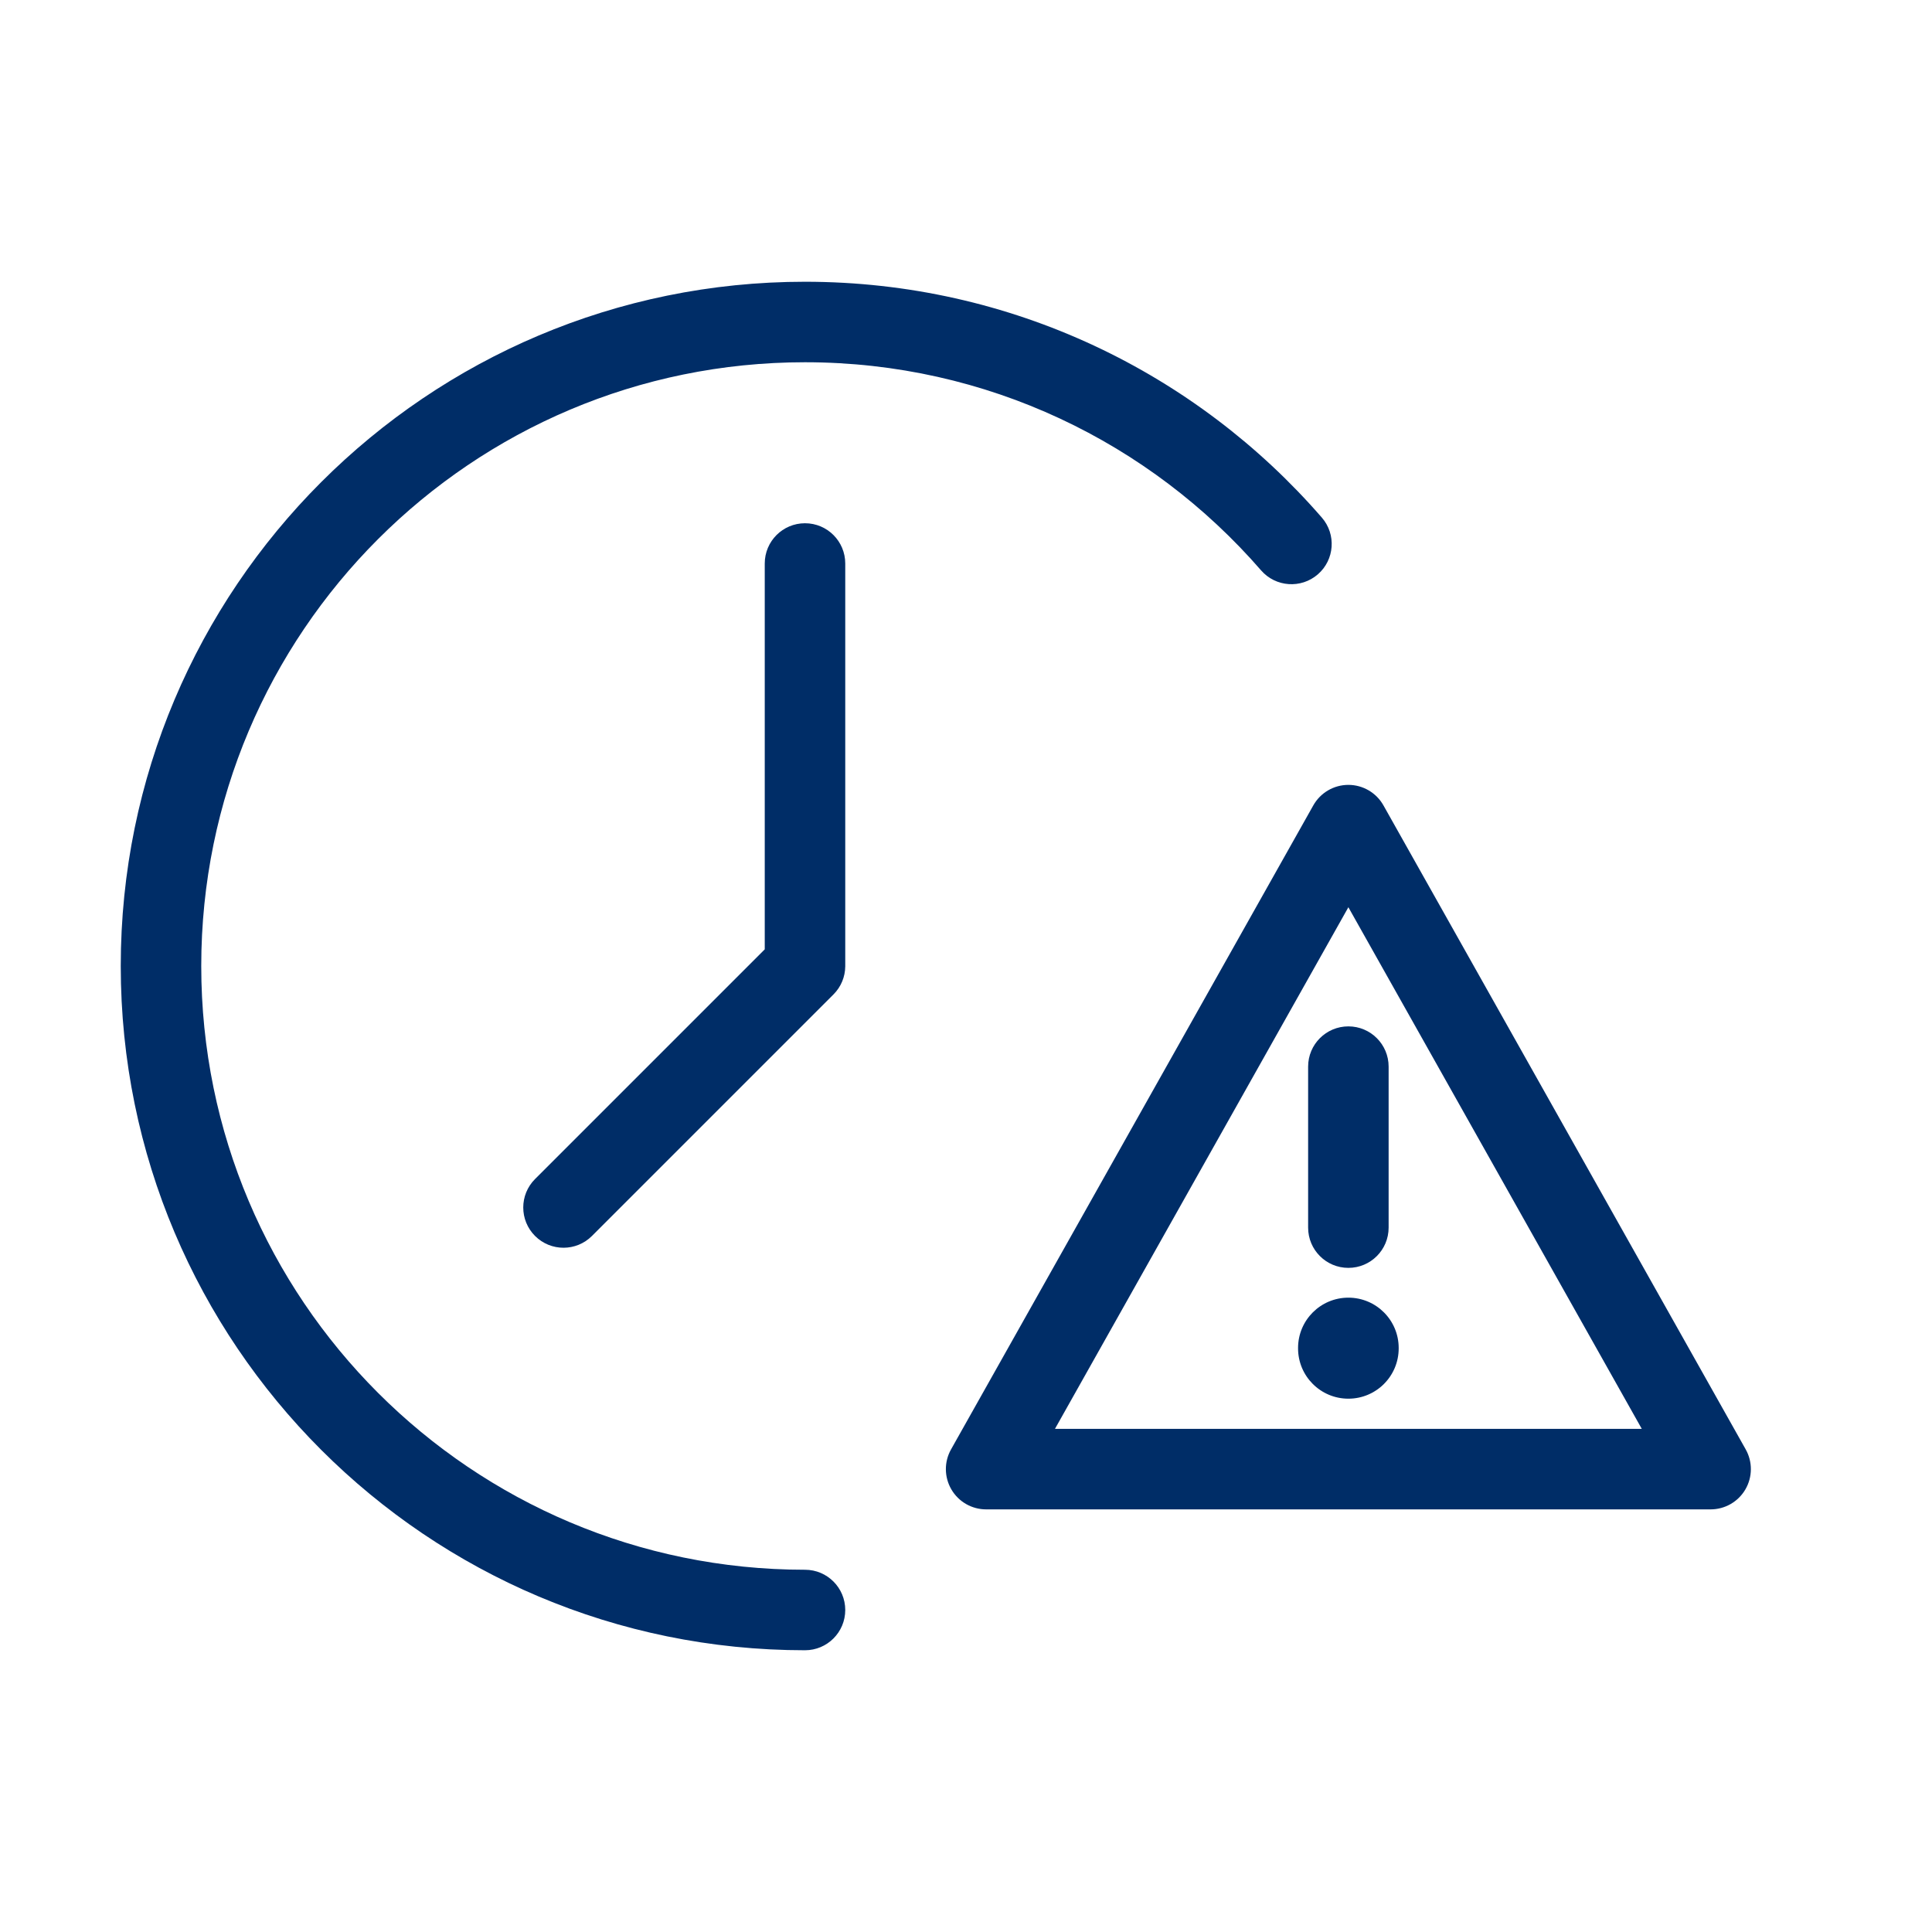
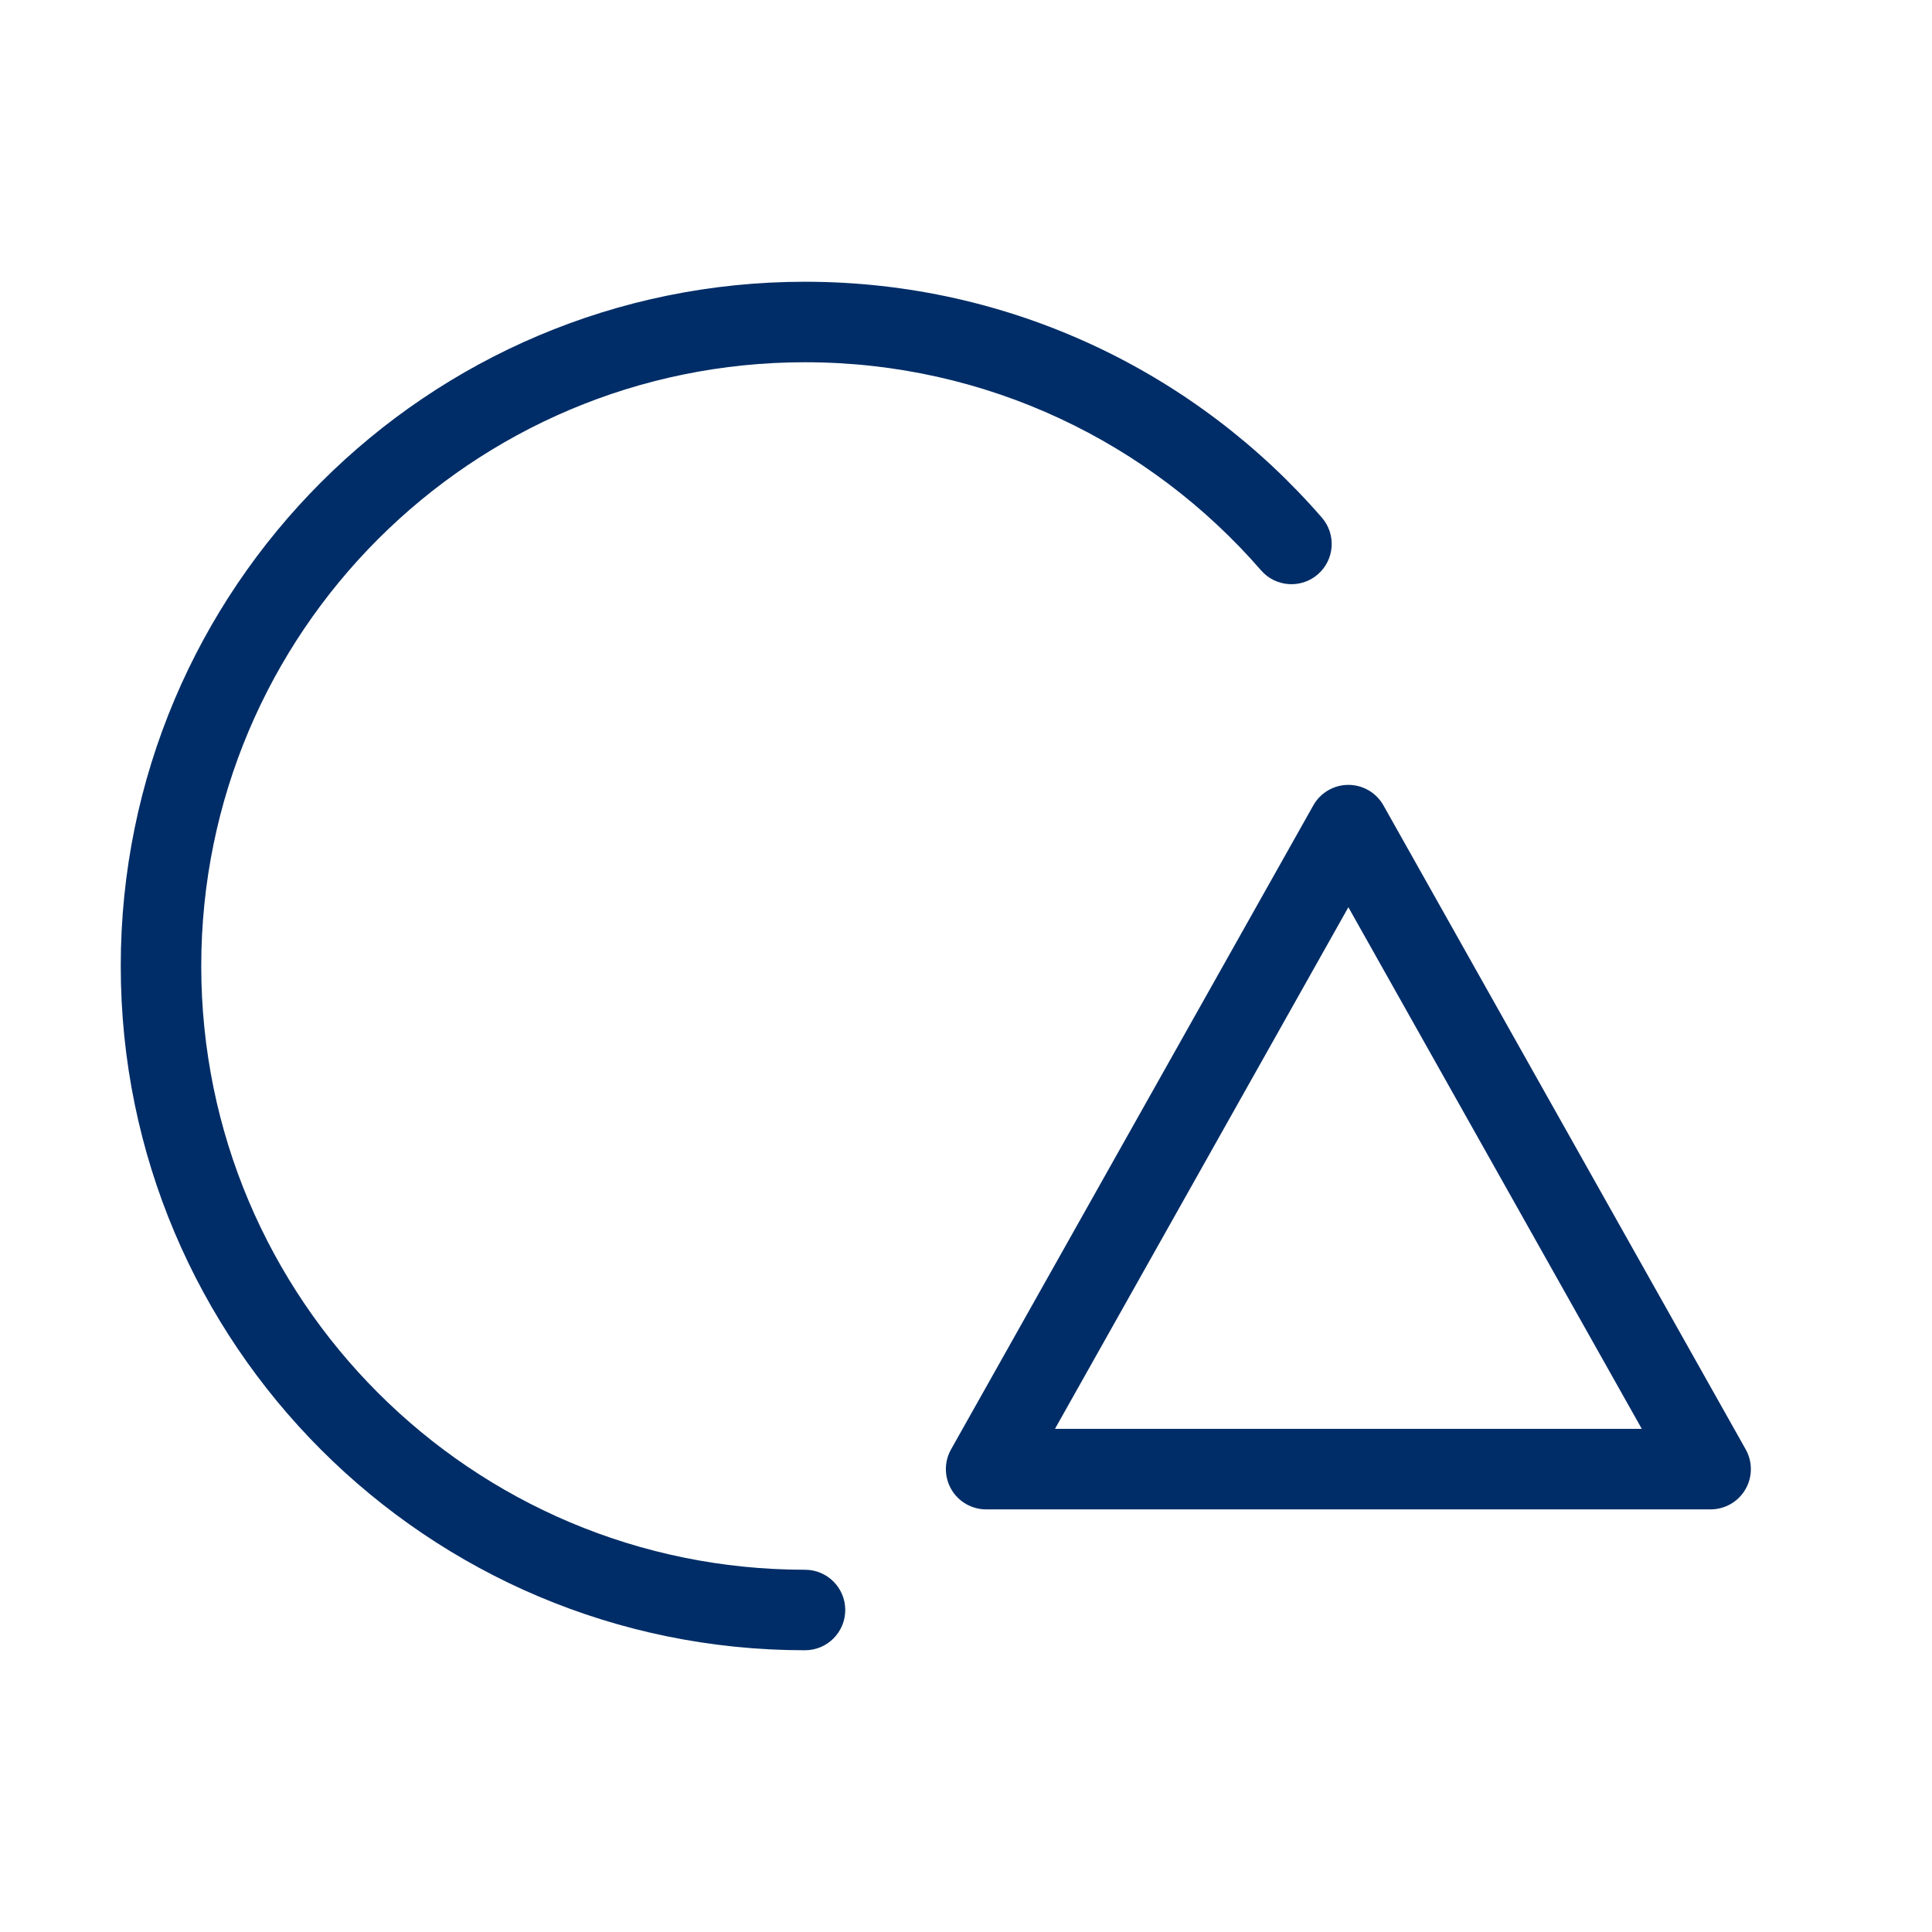
<svg xmlns="http://www.w3.org/2000/svg" width="96" height="96" viewBox="0 0 96 96" fill="none">
  <path d="M40 14C21.222 14 6 29.222 6 48C6 66.778 21.222 82 40 82C41.105 82 42 81.105 42 80C42 78.895 41.105 78 40 78C23.431 78 10 64.569 10 48C10 31.431 23.431 18 40 18C49.047 18 57.158 22.003 62.661 28.34C63.385 29.174 64.648 29.263 65.483 28.539C66.317 27.815 66.406 26.552 65.681 25.718C59.451 18.542 50.255 14 40 14Z" fill="#002D67" />
-   <path d="M42 28C42 26.895 41.105 26 40 26C38.895 26 38 26.895 38 28V47.172L26.586 58.586C25.805 59.367 25.805 60.633 26.586 61.414C27.367 62.195 28.633 62.195 29.414 61.414L41.414 49.414C41.606 49.222 41.751 49.002 41.848 48.766C41.944 48.534 41.998 48.281 42 48.016L42 48V28Z" fill="#002D67" />
-   <path d="M67 51C68.105 51 69 51.895 69 53V61C69 62.105 68.105 63 67 63C65.895 63 65 62.105 65 61V53C65 51.895 65.895 51 67 51Z" fill="#002D67" />
-   <path d="M69.5 66.98C69.5 65.599 68.381 64.48 67 64.48C65.619 64.48 64.5 65.599 64.5 66.98V67C64.5 68.381 65.619 69.5 67 69.5C68.381 69.5 69.5 68.381 69.5 67V66.98Z" fill="#002D67" />
  <path fill-rule="evenodd" clip-rule="evenodd" d="M68.743 40.02C68.389 39.39 67.722 39 67 39C66.278 39 65.611 39.39 65.257 40.02L47.257 72.019C46.908 72.639 46.915 73.396 47.274 74.01C47.632 74.623 48.289 75 49 75H85C85.71 75 86.368 74.623 86.726 74.01C87.085 73.396 87.091 72.639 86.743 72.019L68.743 40.02ZM67 45.08L81.58 71H52.42L67 45.08Z" fill="#002D67" />
</svg>